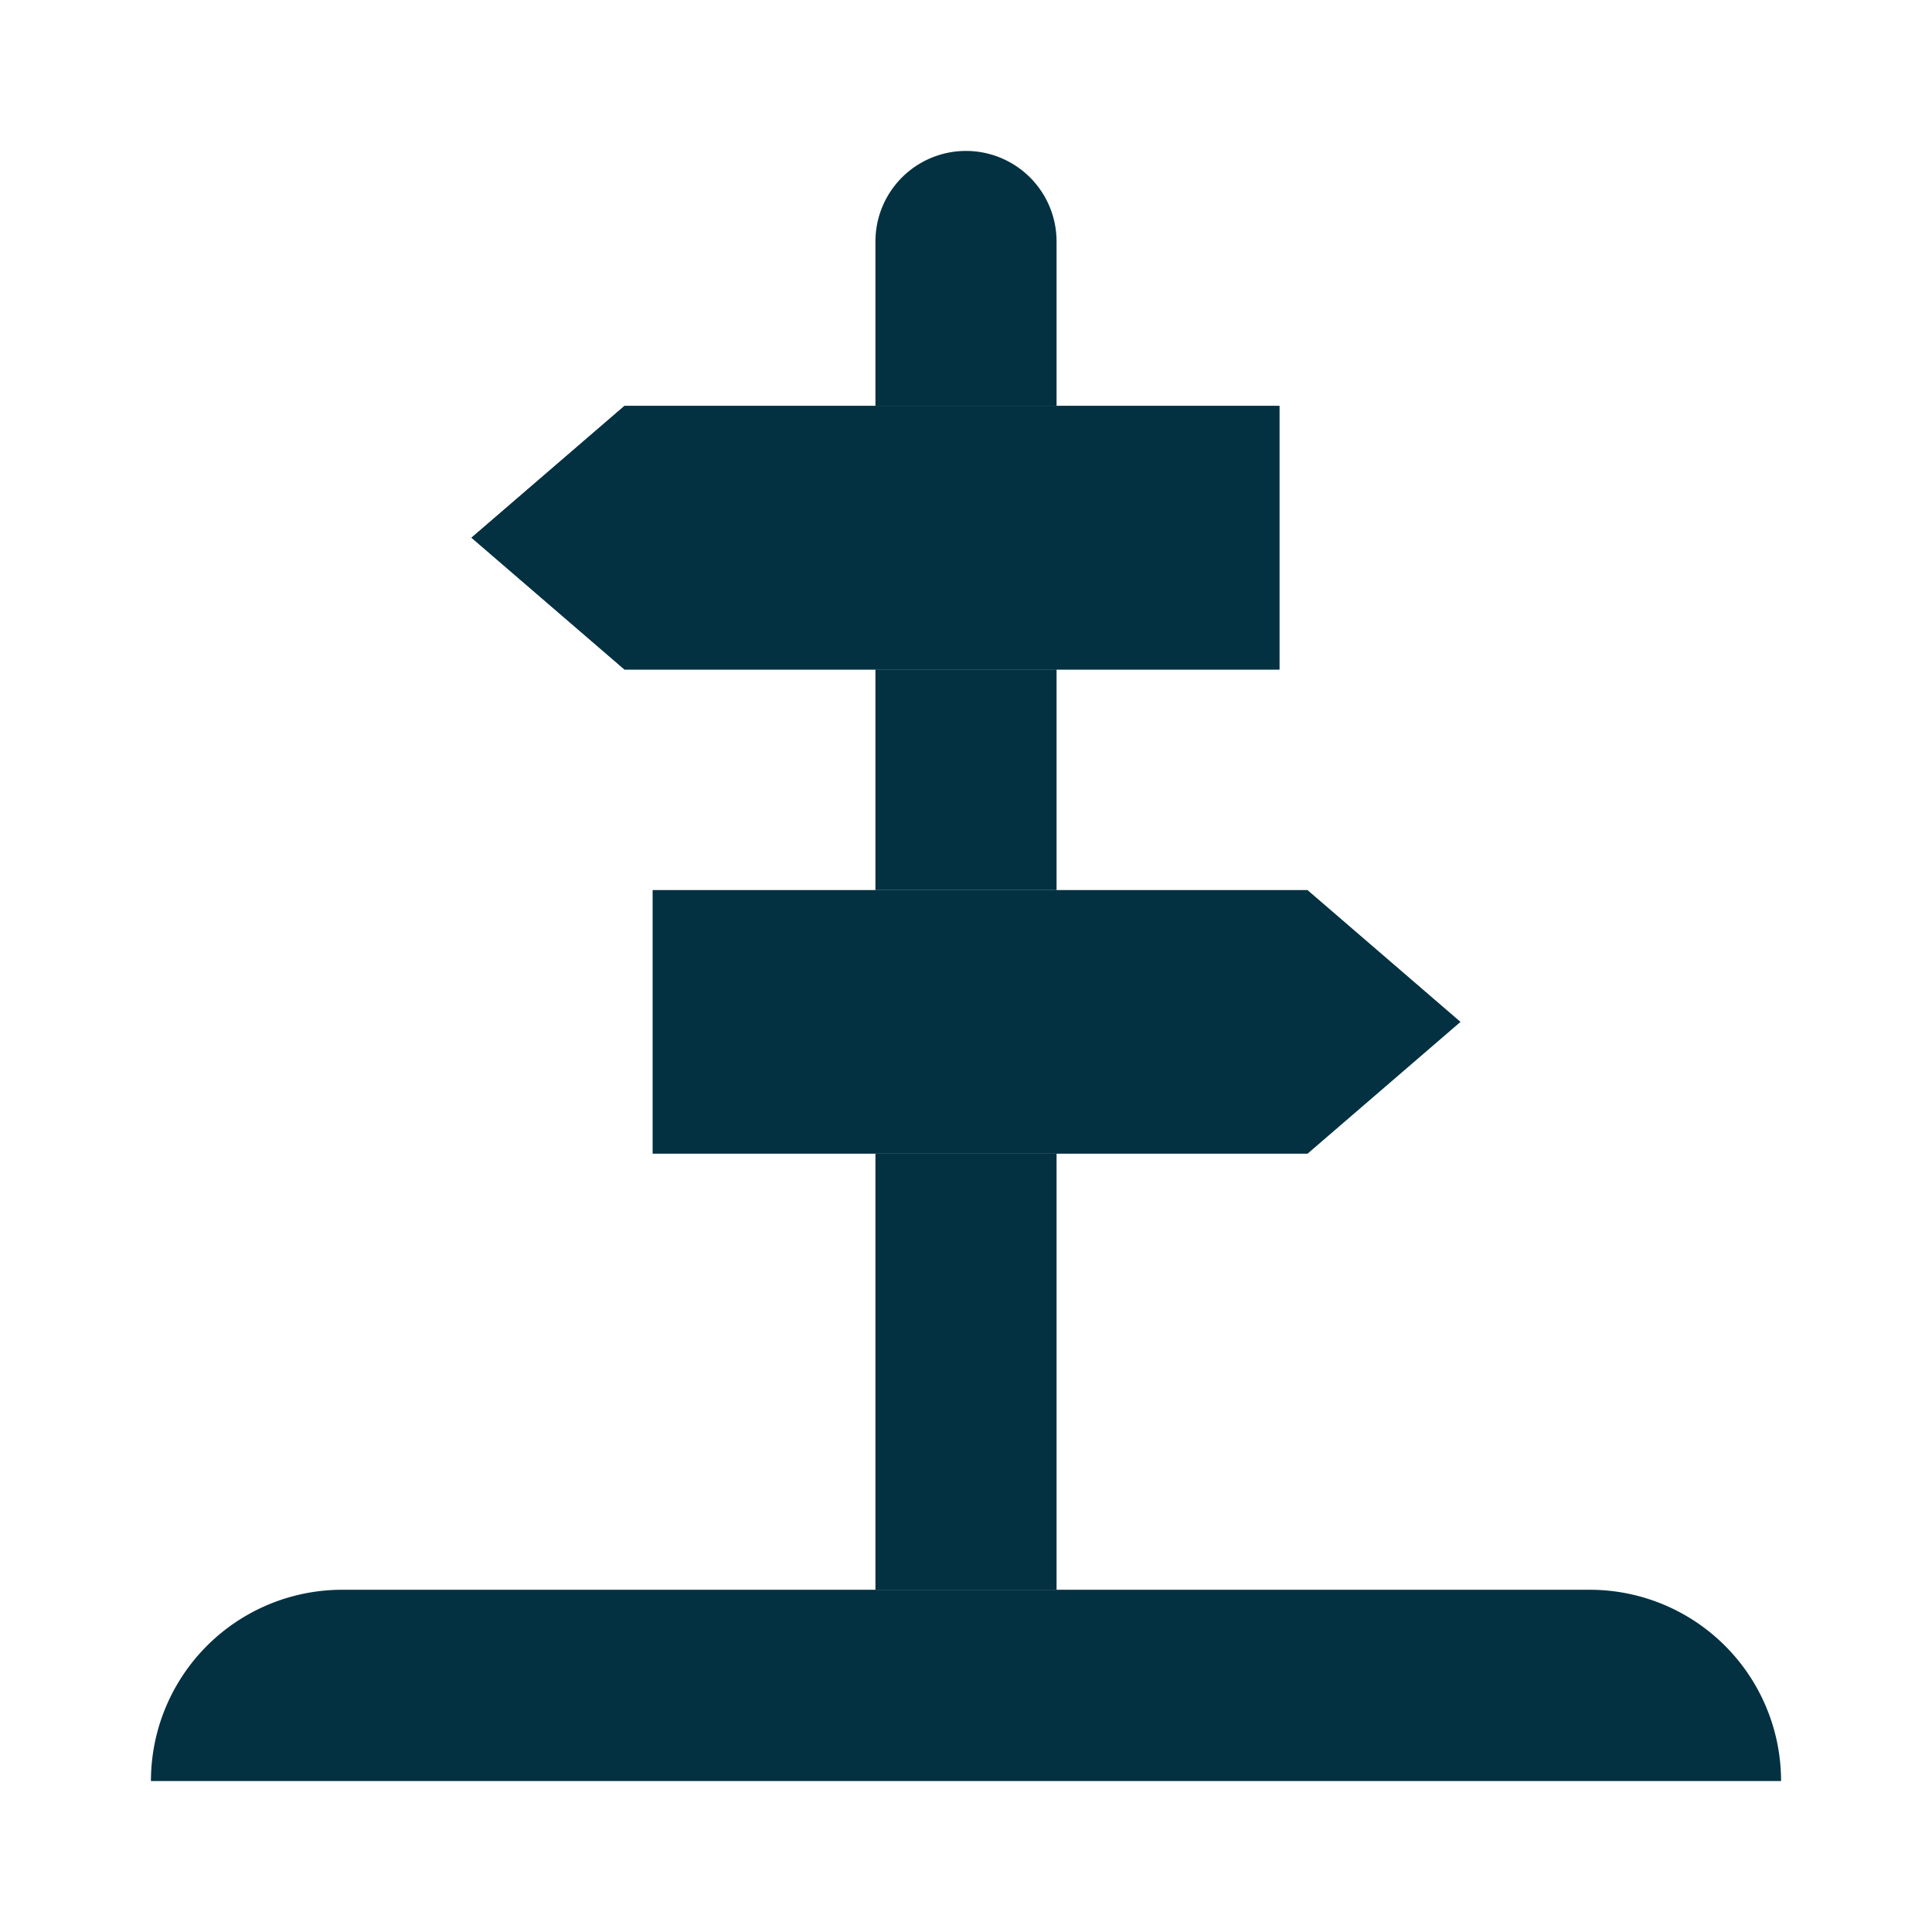
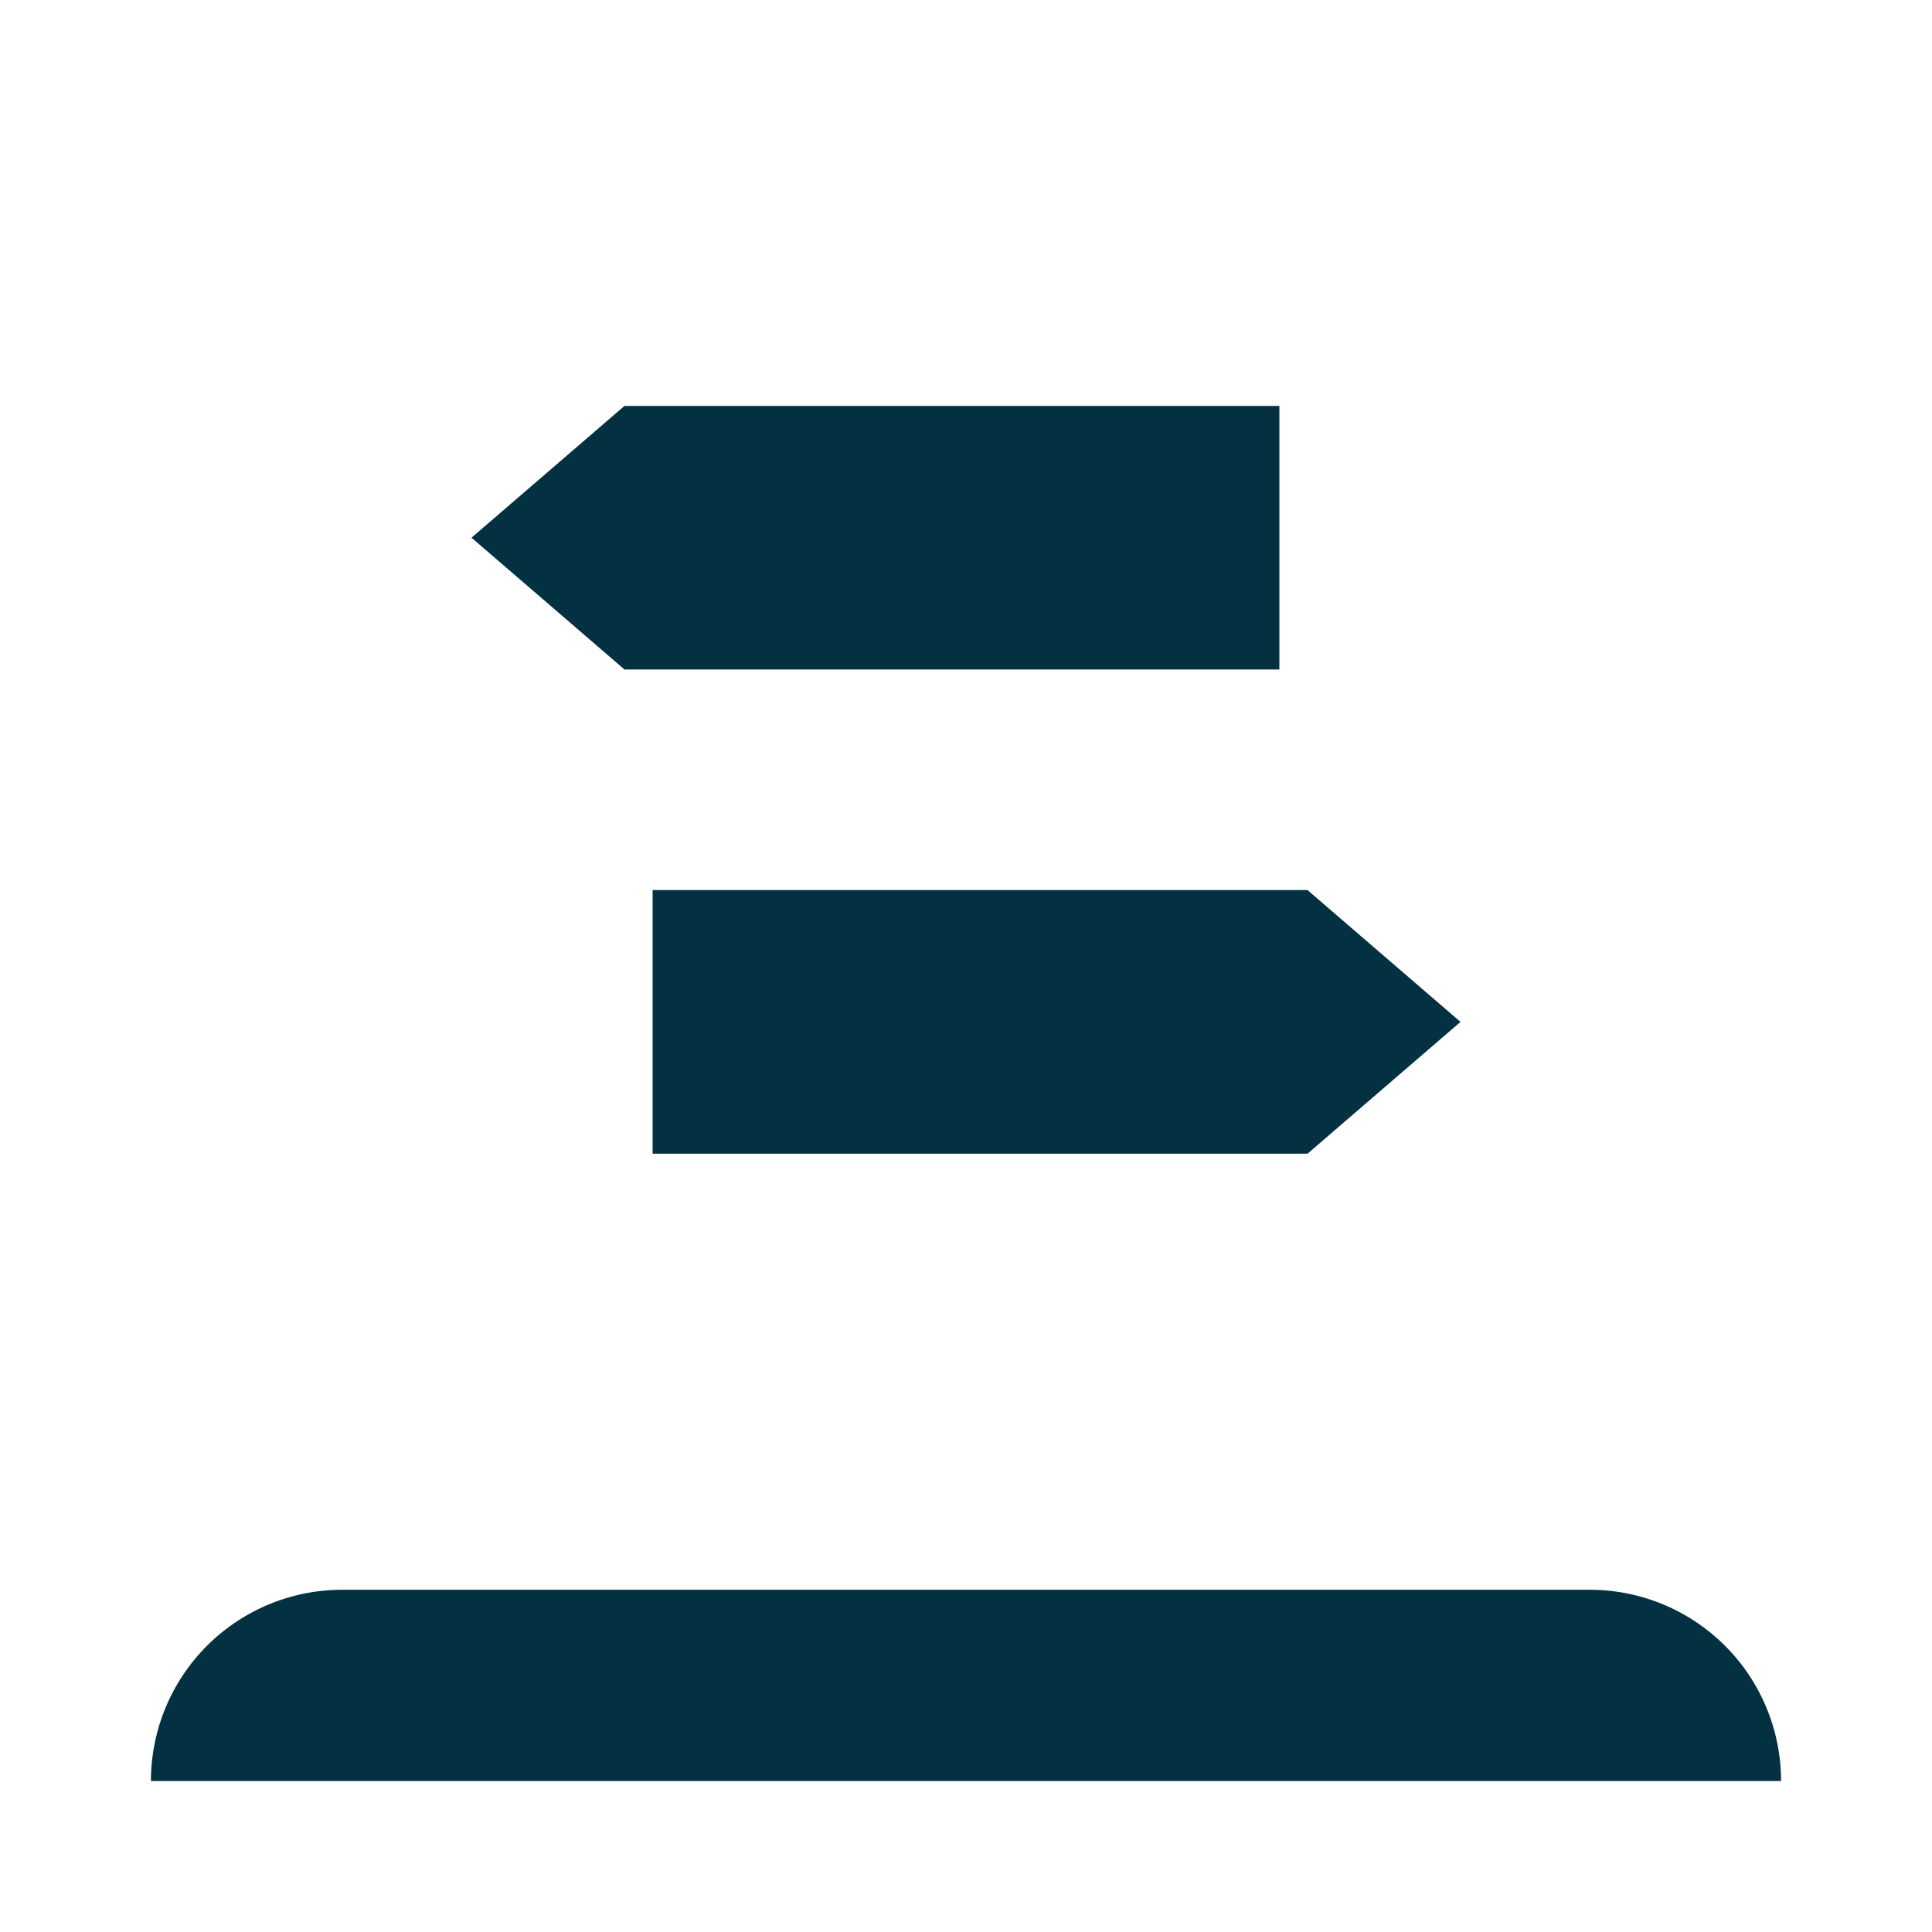
<svg xmlns="http://www.w3.org/2000/svg" xmlns:xlink="http://www.w3.org/1999/xlink" id="Icon" viewBox="0 0 64 64">
  <defs>
    <style>.cls-1{fill:url(#linear-gradient);}.cls-2{fill:url(#linear-gradient-2);}.cls-3{fill:#231f20;}.cls-4{fill:url(#linear-gradient-3);}.cls-5{fill:url(#linear-gradient-4);}.cls-6{fill:url(#linear-gradient-5);}.cls-7{fill:url(#linear-gradient-6);}</style>
    <linearGradient gradientUnits="userSpaceOnUse" id="linear-gradient" x1="32" x2="32" y1="60.436" y2="51.967">
      <stop offset="0" stop-color="#033141" stop-opacity="1" original-stop-color="#e4f2fc" />
      <stop offset="1" stop-color="#033141" stop-opacity="1" original-stop-color="#bdddf4" />
    </linearGradient>
    <linearGradient gradientUnits="userSpaceOnUse" id="linear-gradient-2" x1="35" x2="35" y1="39.198" y2="29.474">
      <stop offset="0" stop-color="#033141" stop-opacity="1" original-stop-color="#57a0d7" />
      <stop offset="1" stop-color="#033141" stop-opacity="1" original-stop-color="#3d82c4" />
    </linearGradient>
    <linearGradient id="linear-gradient-3" x1="29" x2="29" xlink:href="#linear-gradient-2" y1="12.584" y2="23.029" />
    <linearGradient gradientUnits="userSpaceOnUse" id="linear-gradient-4" x1="32" x2="32" y1="4.119" y2="16.525">
      <stop offset="0" stop-color="#033141" stop-opacity="1" original-stop-color="#bdddf4" />
      <stop offset="1" stop-color="#033141" stop-opacity="1" original-stop-color="#95c8ec" />
    </linearGradient>
    <linearGradient id="linear-gradient-5" x1="32" x2="32" xlink:href="#linear-gradient-4" y1="20.114" y2="30.874" />
    <linearGradient id="linear-gradient-6" x1="32" x2="32" xlink:href="#linear-gradient-4" y1="37.802" y2="53.708" />
  </defs>
  <path class="cls-1" d="M11.337,52.663H52.663A6.337,6.337,0,0,1,59,59v0a0,0,0,0,1,0,0H5a0,0,0,0,1,0,0v0A6.337,6.337,0,0,1,11.337,52.663Z" />
  <polygon class="cls-2" points="43.313 38.218 21.619 38.218 21.619 29.485 43.313 29.485 48.381 33.852 43.313 38.218" />
-   <polygon points="20.687 22.178 42.381 22.178 42.381 13.446 20.687 13.446 15.619 17.812 20.687 22.178" fill="#033141" opacity="1" original-fill="#231f20" />
  <polygon class="cls-4" points="20.687 22.178 42.381 22.178 42.381 13.446 20.687 13.446 15.619 17.812 20.687 22.178" />
-   <path class="cls-5" d="M35,13.446V8a3,3,0,0,0-6,0v5.446Z" />
-   <rect class="cls-6" height="7.307" width="6" x="29" y="22.178" />
-   <rect class="cls-7" height="14.446" width="6" x="29" y="38.218" />
</svg>